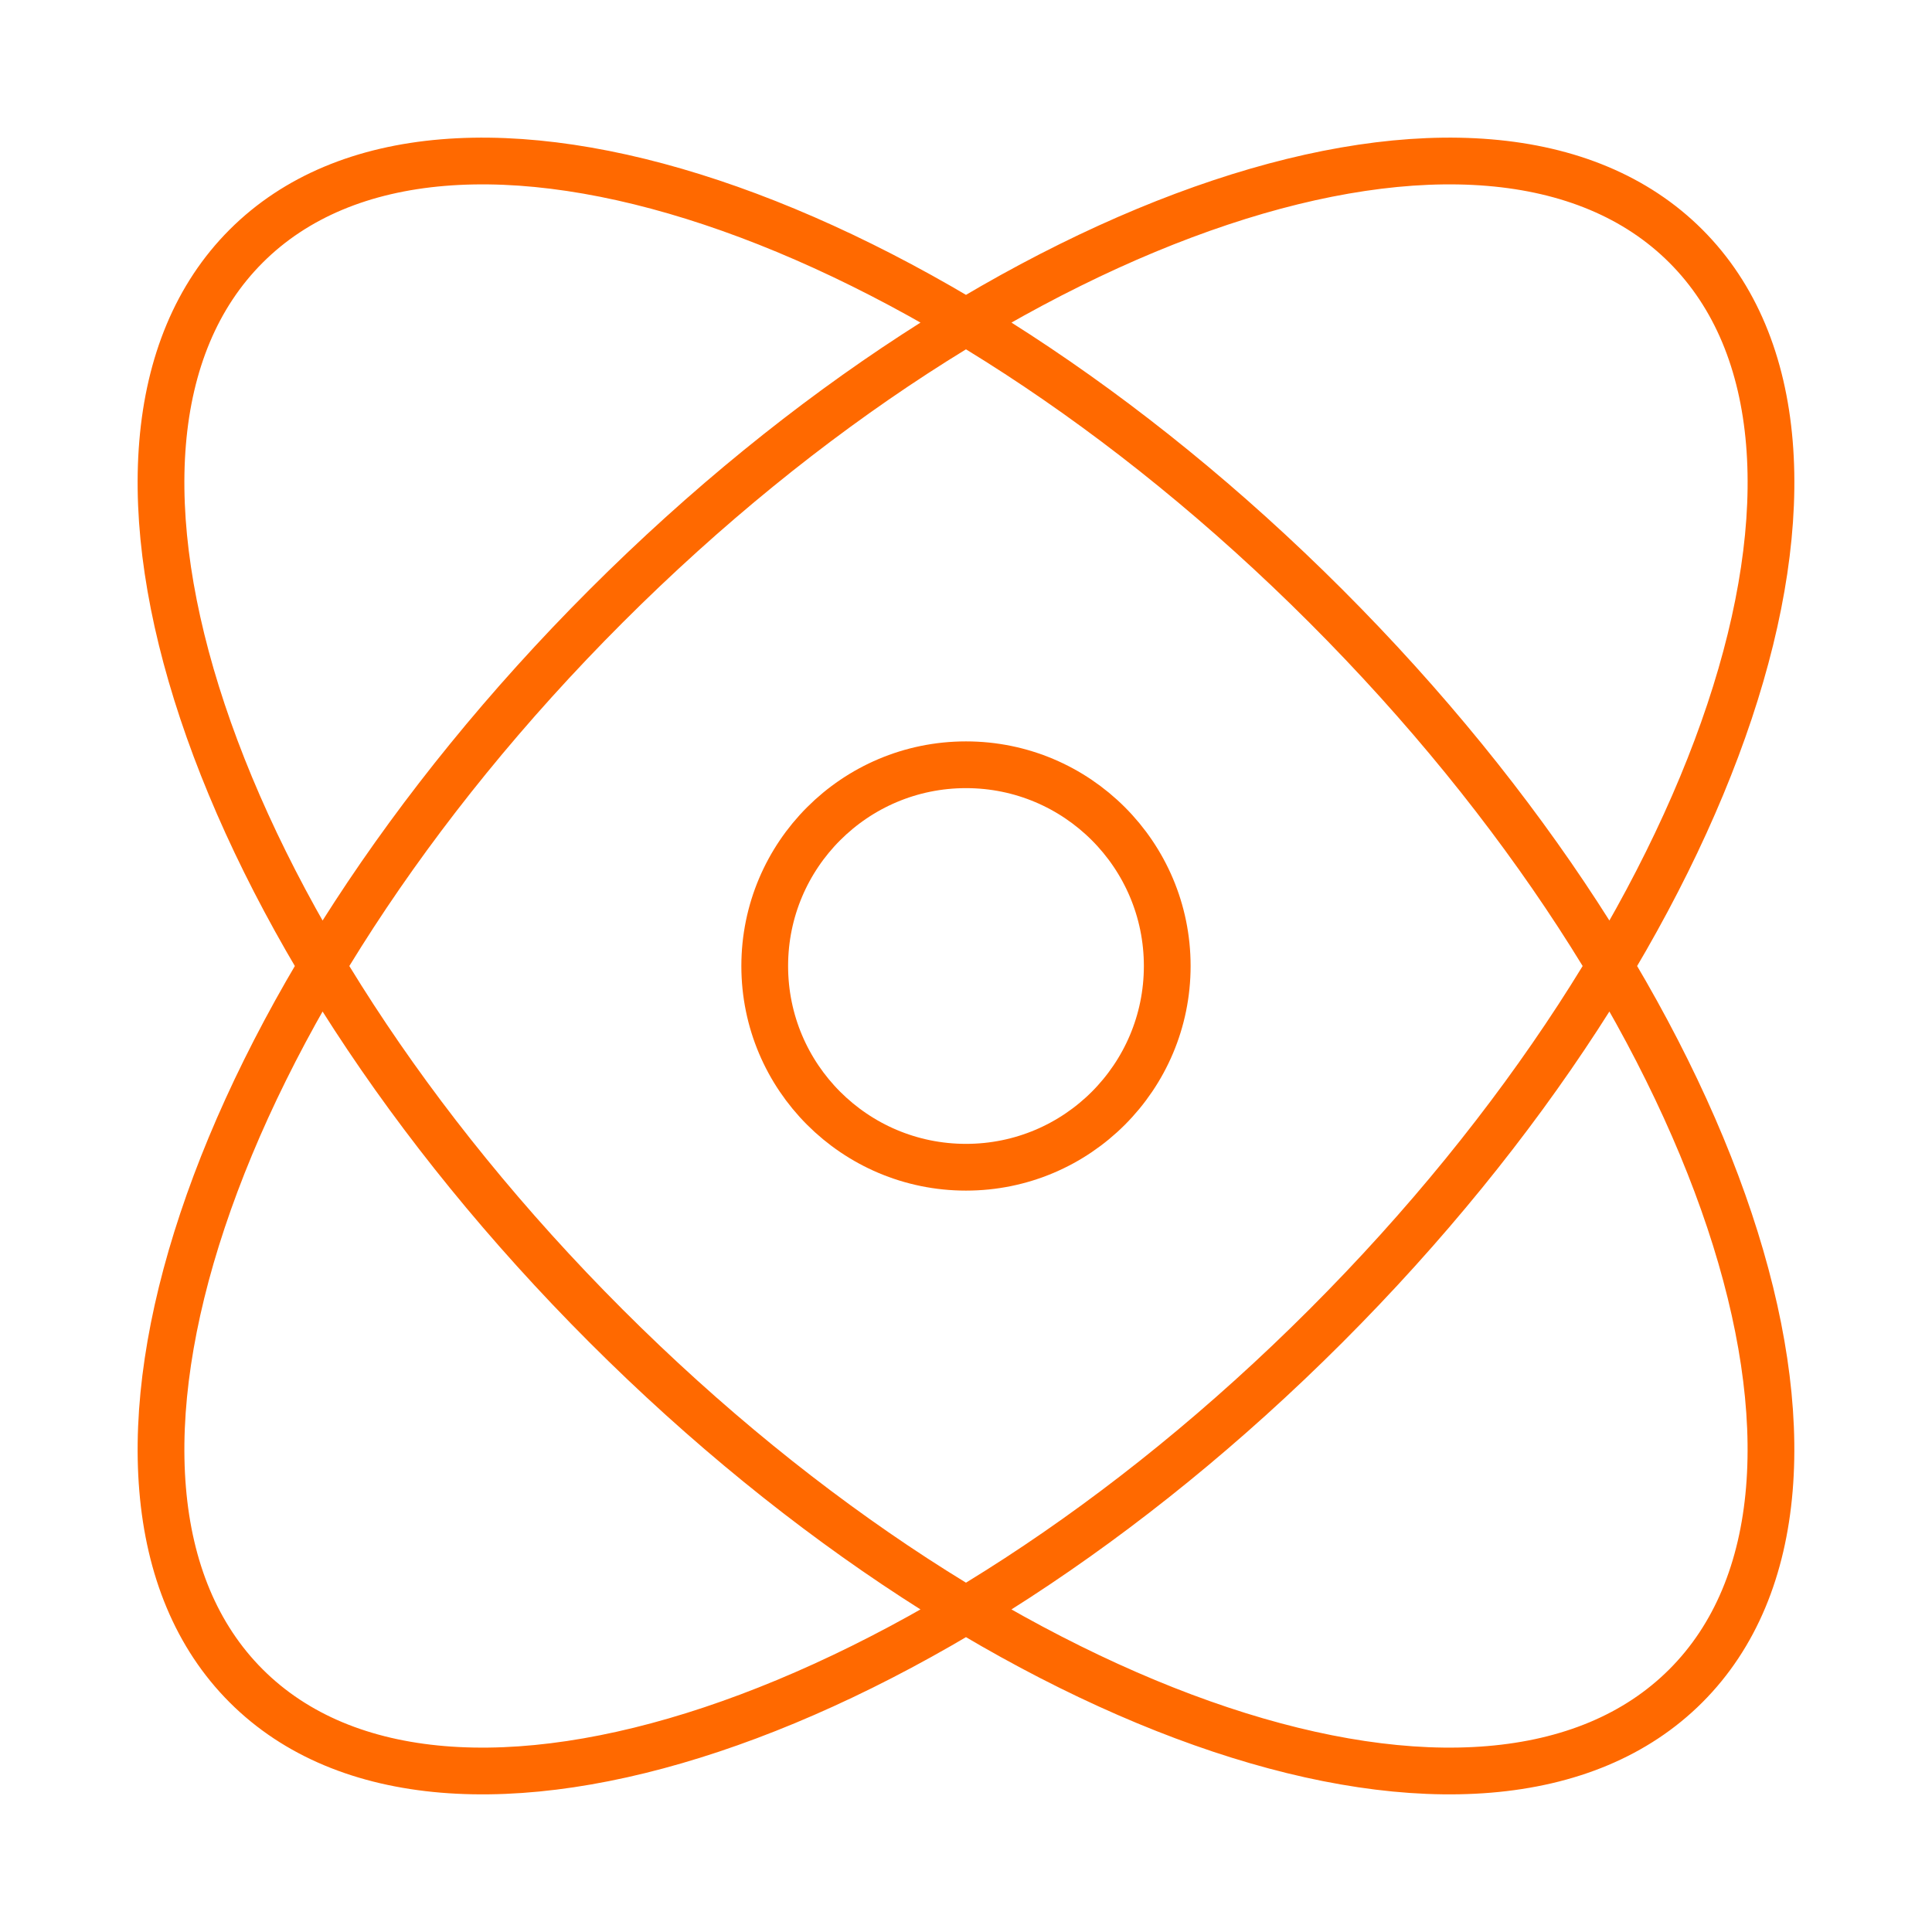
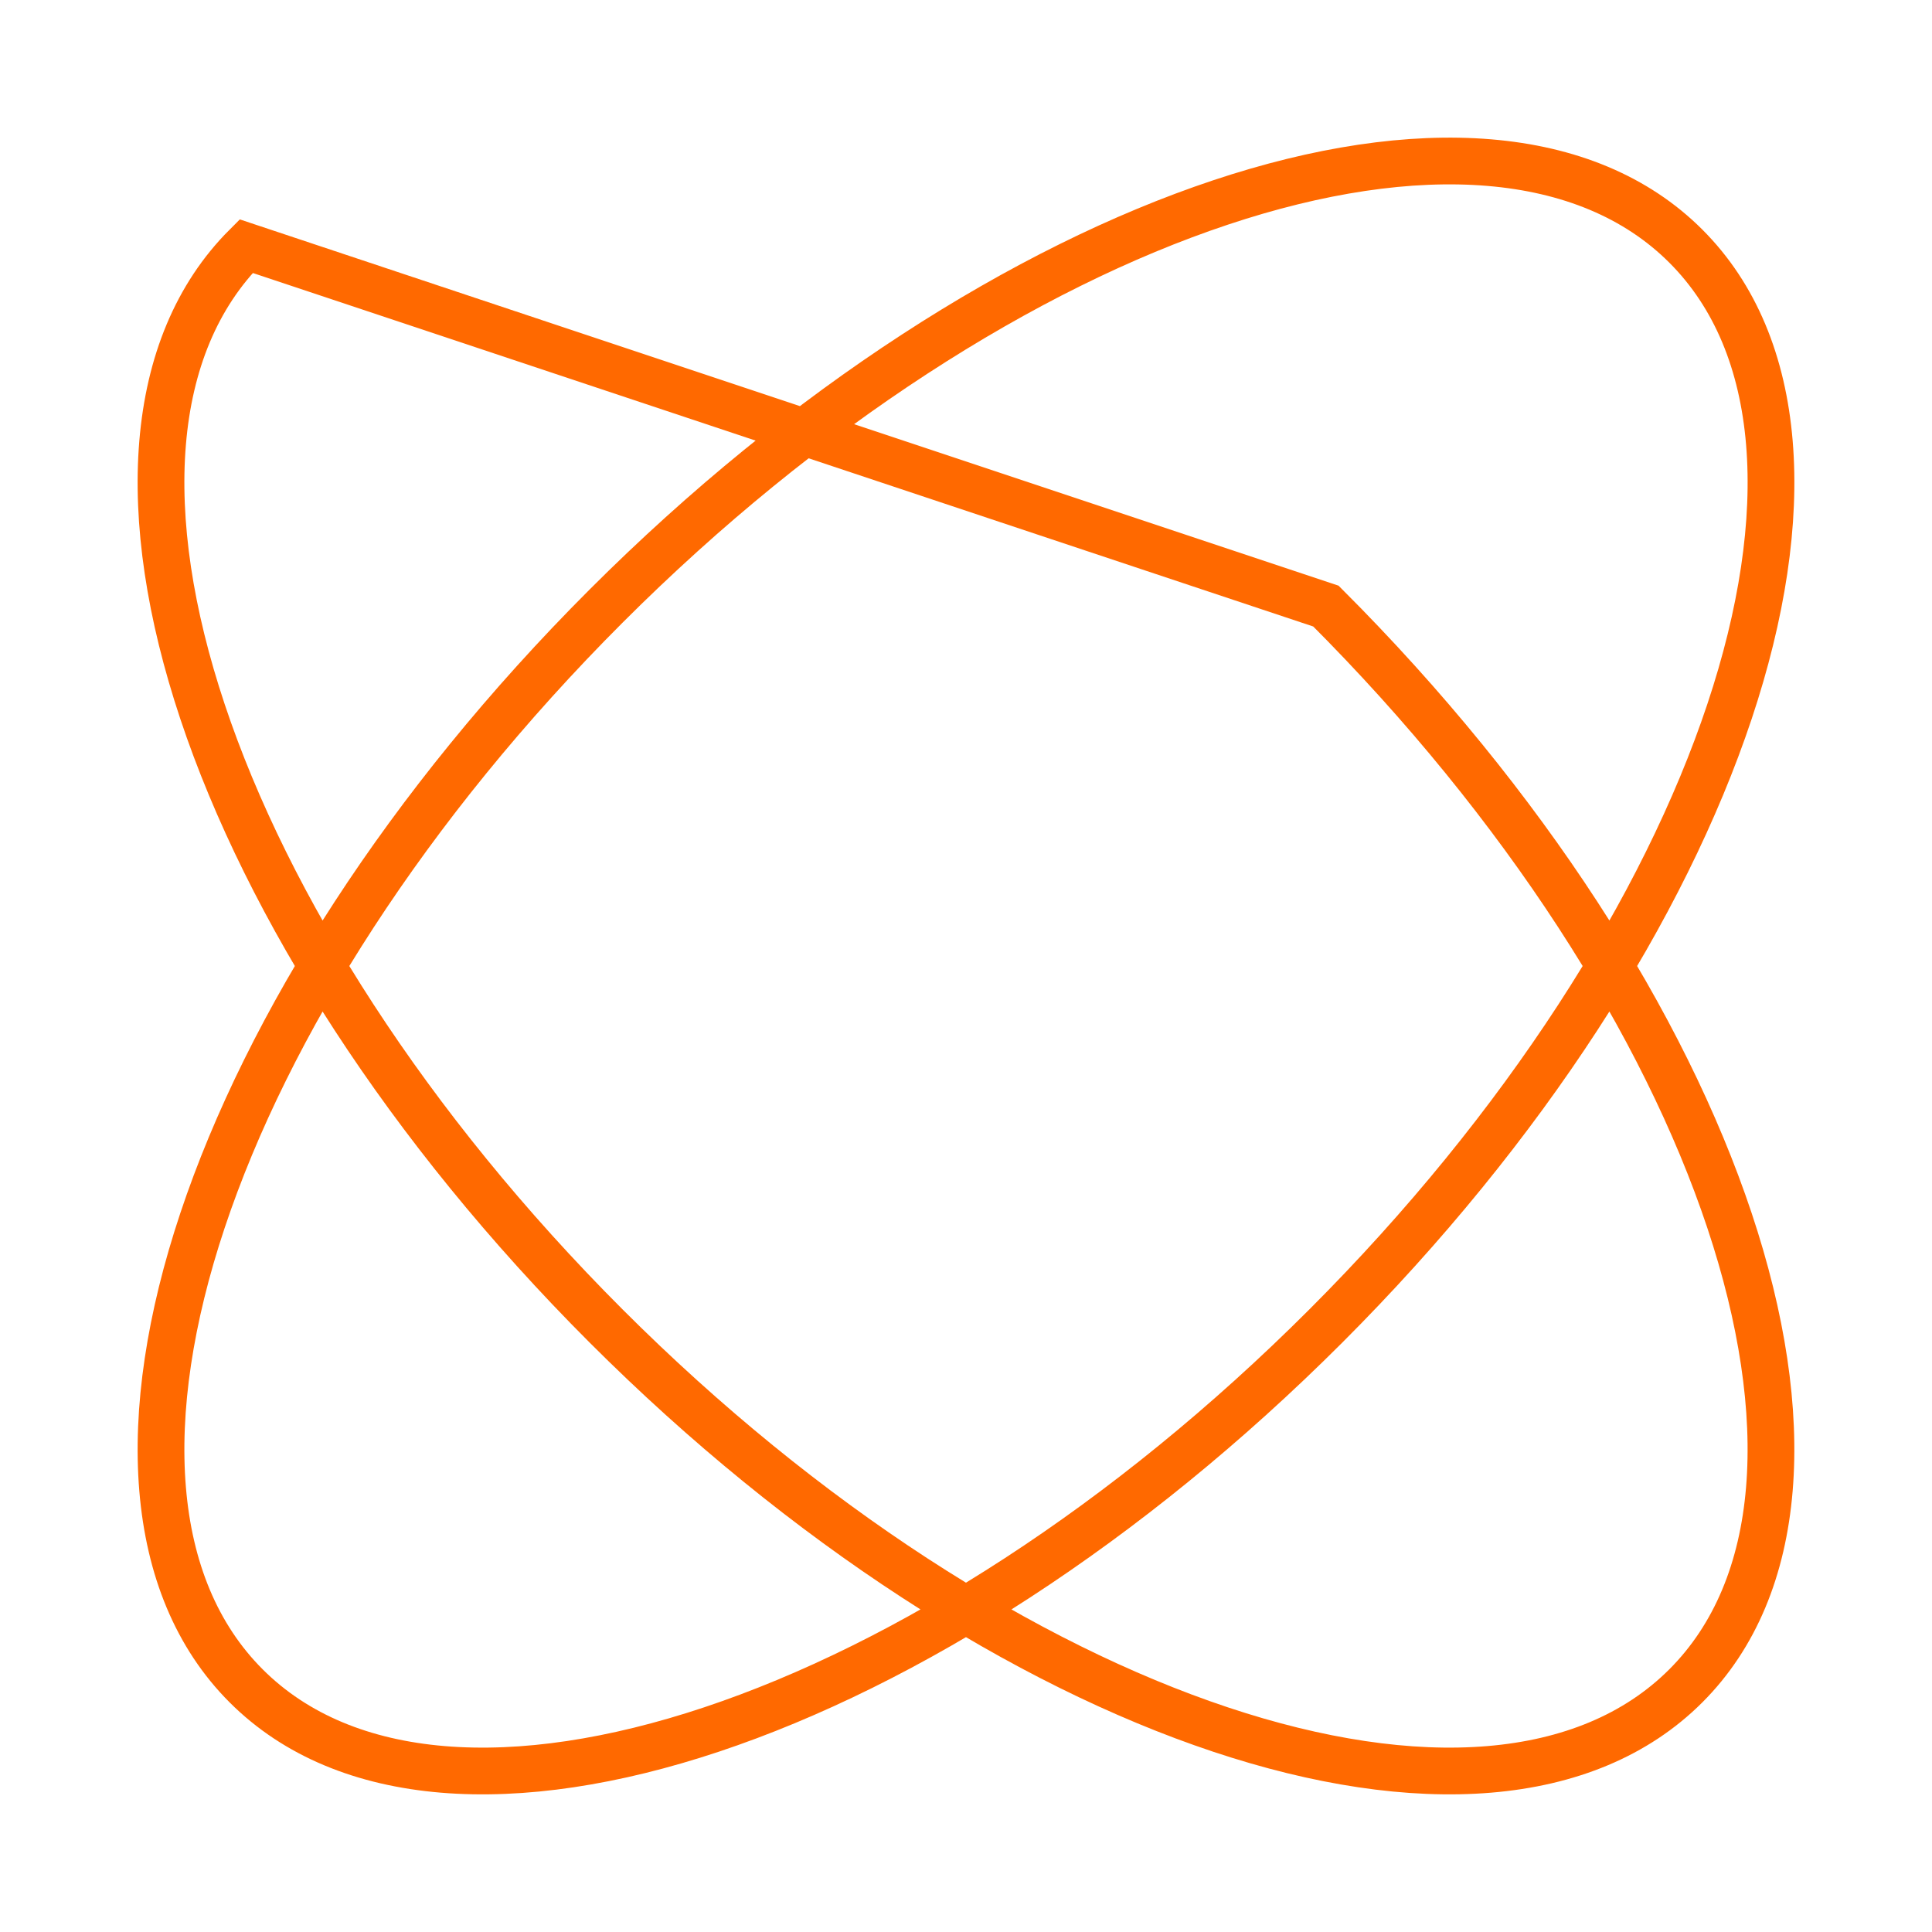
<svg xmlns="http://www.w3.org/2000/svg" width="62" height="62" viewBox="0 0 62 62" fill="none">
-   <path d="M54.101 7.899C60.48 14.278 55.309 29.792 42.55 42.55C29.792 55.309 14.278 60.48 7.899 54.101C1.52 47.722 6.692 32.208 19.45 19.45C32.208 6.691 47.722 1.52 54.101 7.899ZM7.899 7.899C1.52 14.279 6.691 29.792 19.449 42.551C32.207 55.309 47.721 60.48 54.1 54.101C60.479 47.722 55.308 32.208 42.55 19.45C29.792 6.692 14.278 1.52 7.899 7.899Z" stroke="#FF6900" stroke-width="1.5" />
-   <path d="M37.458 31C37.458 34.567 34.567 37.458 31 37.458C27.433 37.458 24.541 34.567 24.541 31C24.541 27.433 27.433 24.542 31 24.542C34.567 24.542 37.458 27.433 37.458 31Z" stroke="#FF6900" stroke-width="1.5" />
+   <path d="M54.101 7.899C60.48 14.278 55.309 29.792 42.55 42.55C29.792 55.309 14.278 60.48 7.899 54.101C1.52 47.722 6.692 32.208 19.45 19.45C32.208 6.691 47.722 1.52 54.101 7.899ZM7.899 7.899C1.52 14.279 6.691 29.792 19.449 42.551C32.207 55.309 47.721 60.48 54.1 54.101C60.479 47.722 55.308 32.208 42.55 19.45Z" stroke="#FF6900" stroke-width="1.5" />
</svg>